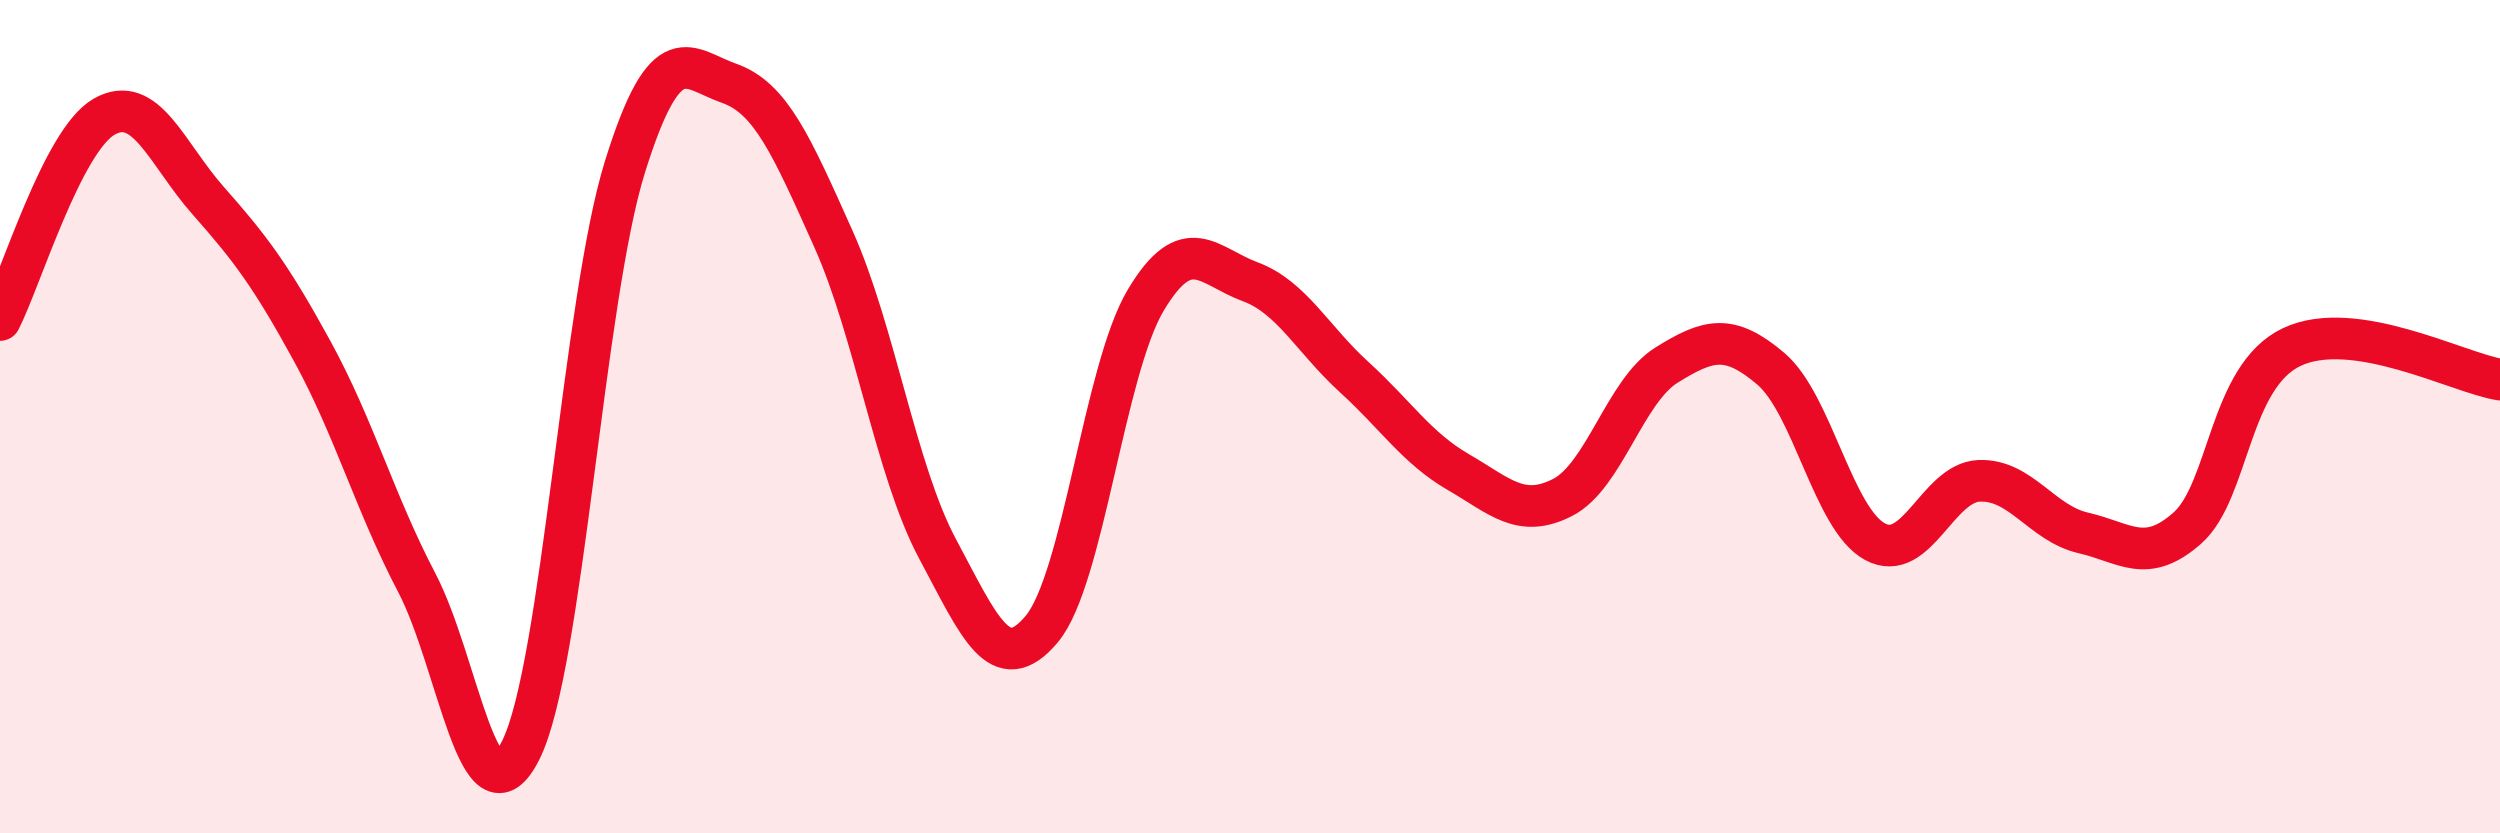
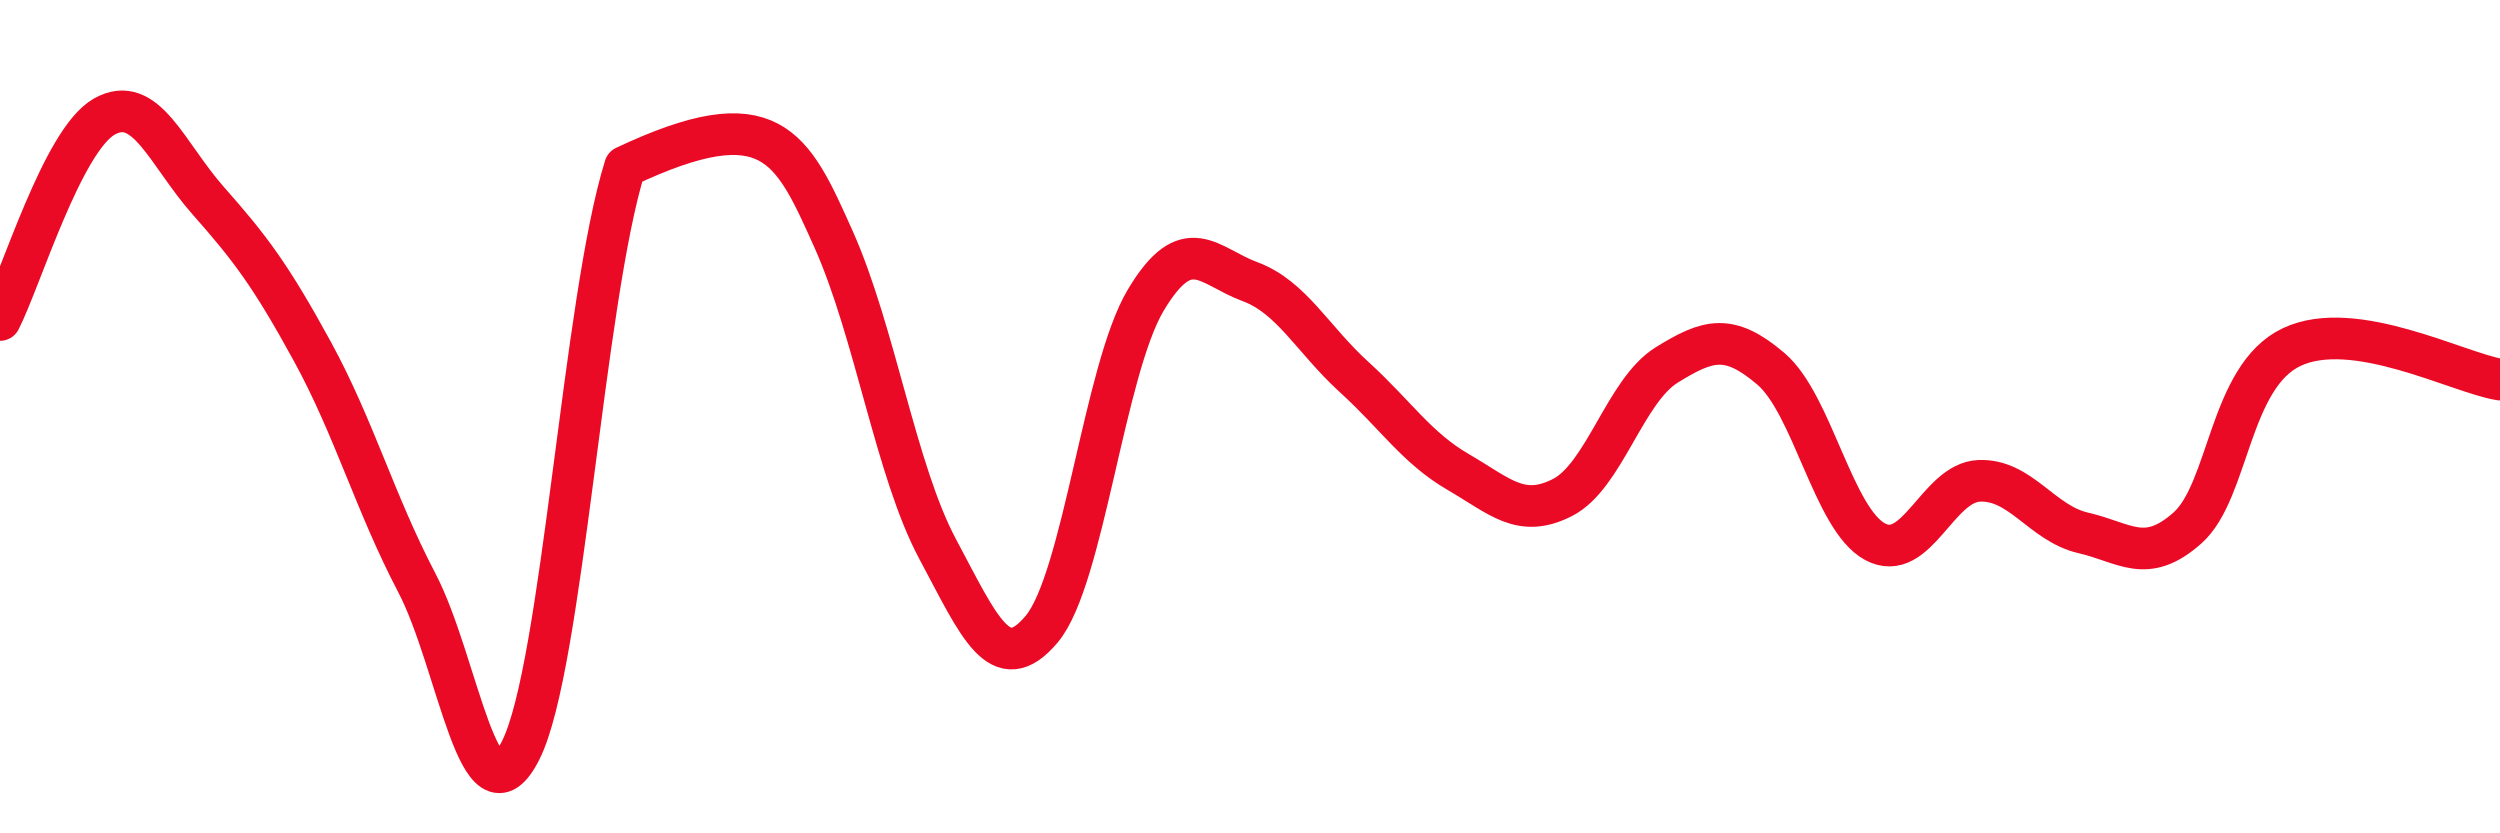
<svg xmlns="http://www.w3.org/2000/svg" width="60" height="20" viewBox="0 0 60 20">
-   <path d="M 0,7.68 C 0.5,6.7 1.5,3.37 2.5,2.8 C 3.5,2.23 4,3.69 5,4.82 C 6,5.95 6.5,6.61 7.5,8.44 C 8.5,10.27 9,12.07 10,13.98 C 11,15.89 11.5,20 12.5,18 C 13.5,16 14,7.2 15,4 C 16,0.8 16.5,1.65 17.5,2 C 18.5,2.35 19,3.5 20,5.73 C 21,7.96 21.5,11.3 22.5,13.17 C 23.5,15.04 24,16.29 25,15.1 C 26,13.91 26.5,8.87 27.5,7.2 C 28.5,5.53 29,6.39 30,6.76 C 31,7.13 31.5,8.14 32.5,9.05 C 33.5,9.96 34,10.75 35,11.33 C 36,11.91 36.5,12.45 37.5,11.94 C 38.5,11.43 39,9.38 40,8.76 C 41,8.14 41.5,8 42.5,8.85 C 43.5,9.7 44,12.46 45,13 C 46,13.54 46.5,11.58 47.5,11.54 C 48.5,11.5 49,12.56 50,12.79 C 51,13.02 51.5,13.56 52.5,12.67 C 53.5,11.78 53.5,9.04 55,8.33 C 56.5,7.62 59,8.95 60,9.11L60 20L0 20Z" fill="#EB0A25" opacity="0.1" stroke-linecap="round" stroke-linejoin="round" />
-   <path d="M 0,7.68 C 0.5,6.7 1.5,3.37 2.5,2.8 C 3.5,2.23 4,3.69 5,4.82 C 6,5.95 6.5,6.61 7.5,8.44 C 8.5,10.27 9,12.07 10,13.98 C 11,15.89 11.5,20 12.5,18 C 13.5,16 14,7.2 15,4 C 16,0.8 16.5,1.65 17.5,2 C 18.5,2.35 19,3.5 20,5.73 C 21,7.96 21.5,11.3 22.5,13.17 C 23.5,15.04 24,16.29 25,15.1 C 26,13.91 26.5,8.87 27.5,7.2 C 28.5,5.53 29,6.39 30,6.76 C 31,7.13 31.5,8.14 32.5,9.05 C 33.5,9.96 34,10.75 35,11.33 C 36,11.91 36.5,12.45 37.5,11.94 C 38.5,11.43 39,9.38 40,8.76 C 41,8.14 41.5,8 42.5,8.85 C 43.5,9.7 44,12.46 45,13 C 46,13.54 46.5,11.58 47.5,11.54 C 48.5,11.5 49,12.56 50,12.79 C 51,13.02 51.5,13.56 52.5,12.67 C 53.5,11.78 53.5,9.04 55,8.33 C 56.5,7.62 59,8.95 60,9.11" stroke="#EB0A25" stroke-width="1" fill="none" stroke-linecap="round" stroke-linejoin="round" />
+   <path d="M 0,7.68 C 0.5,6.7 1.5,3.37 2.5,2.8 C 3.5,2.23 4,3.69 5,4.82 C 6,5.95 6.5,6.61 7.5,8.44 C 8.5,10.27 9,12.07 10,13.98 C 11,15.89 11.5,20 12.5,18 C 13.5,16 14,7.2 15,4 C 18.5,2.35 19,3.5 20,5.73 C 21,7.96 21.5,11.3 22.5,13.17 C 23.5,15.04 24,16.29 25,15.1 C 26,13.91 26.5,8.87 27.5,7.2 C 28.5,5.53 29,6.39 30,6.76 C 31,7.13 31.5,8.14 32.5,9.05 C 33.5,9.96 34,10.75 35,11.33 C 36,11.91 36.5,12.45 37.5,11.94 C 38.5,11.43 39,9.38 40,8.76 C 41,8.14 41.5,8 42.5,8.85 C 43.5,9.7 44,12.46 45,13 C 46,13.54 46.5,11.58 47.5,11.54 C 48.5,11.5 49,12.56 50,12.79 C 51,13.02 51.5,13.56 52.5,12.67 C 53.5,11.78 53.5,9.04 55,8.33 C 56.5,7.62 59,8.95 60,9.11" stroke="#EB0A25" stroke-width="1" fill="none" stroke-linecap="round" stroke-linejoin="round" />
</svg>